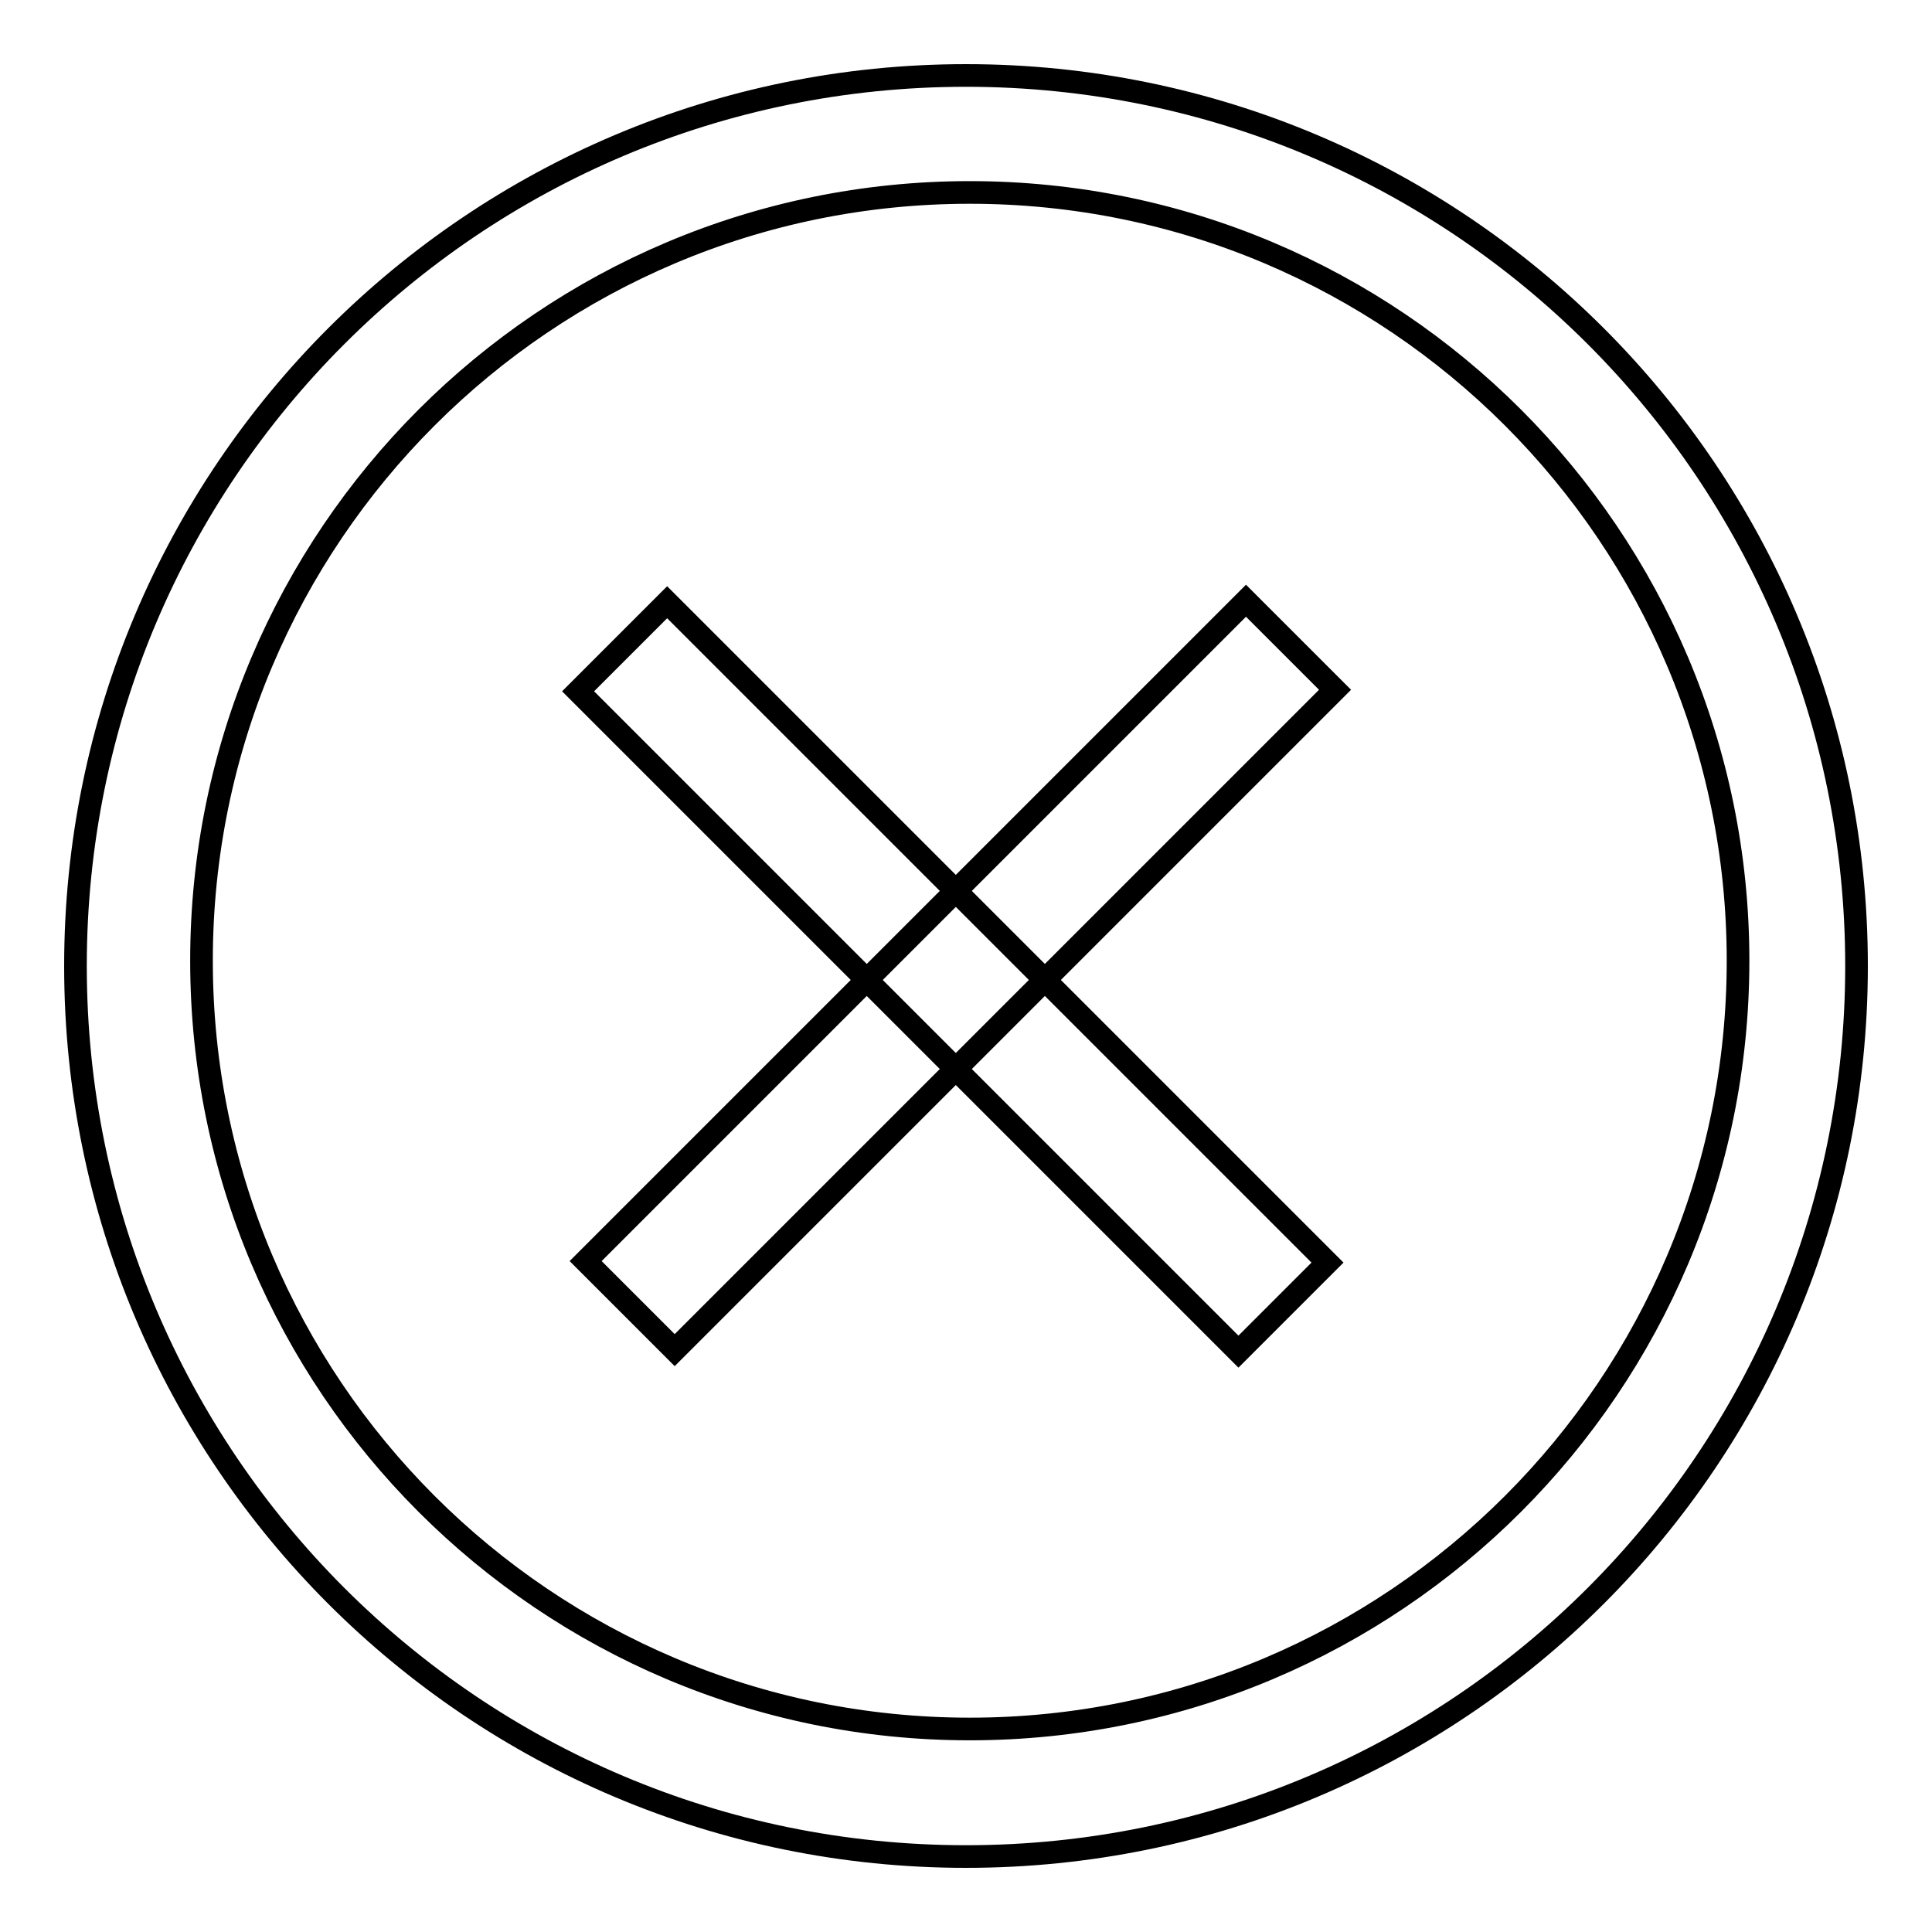
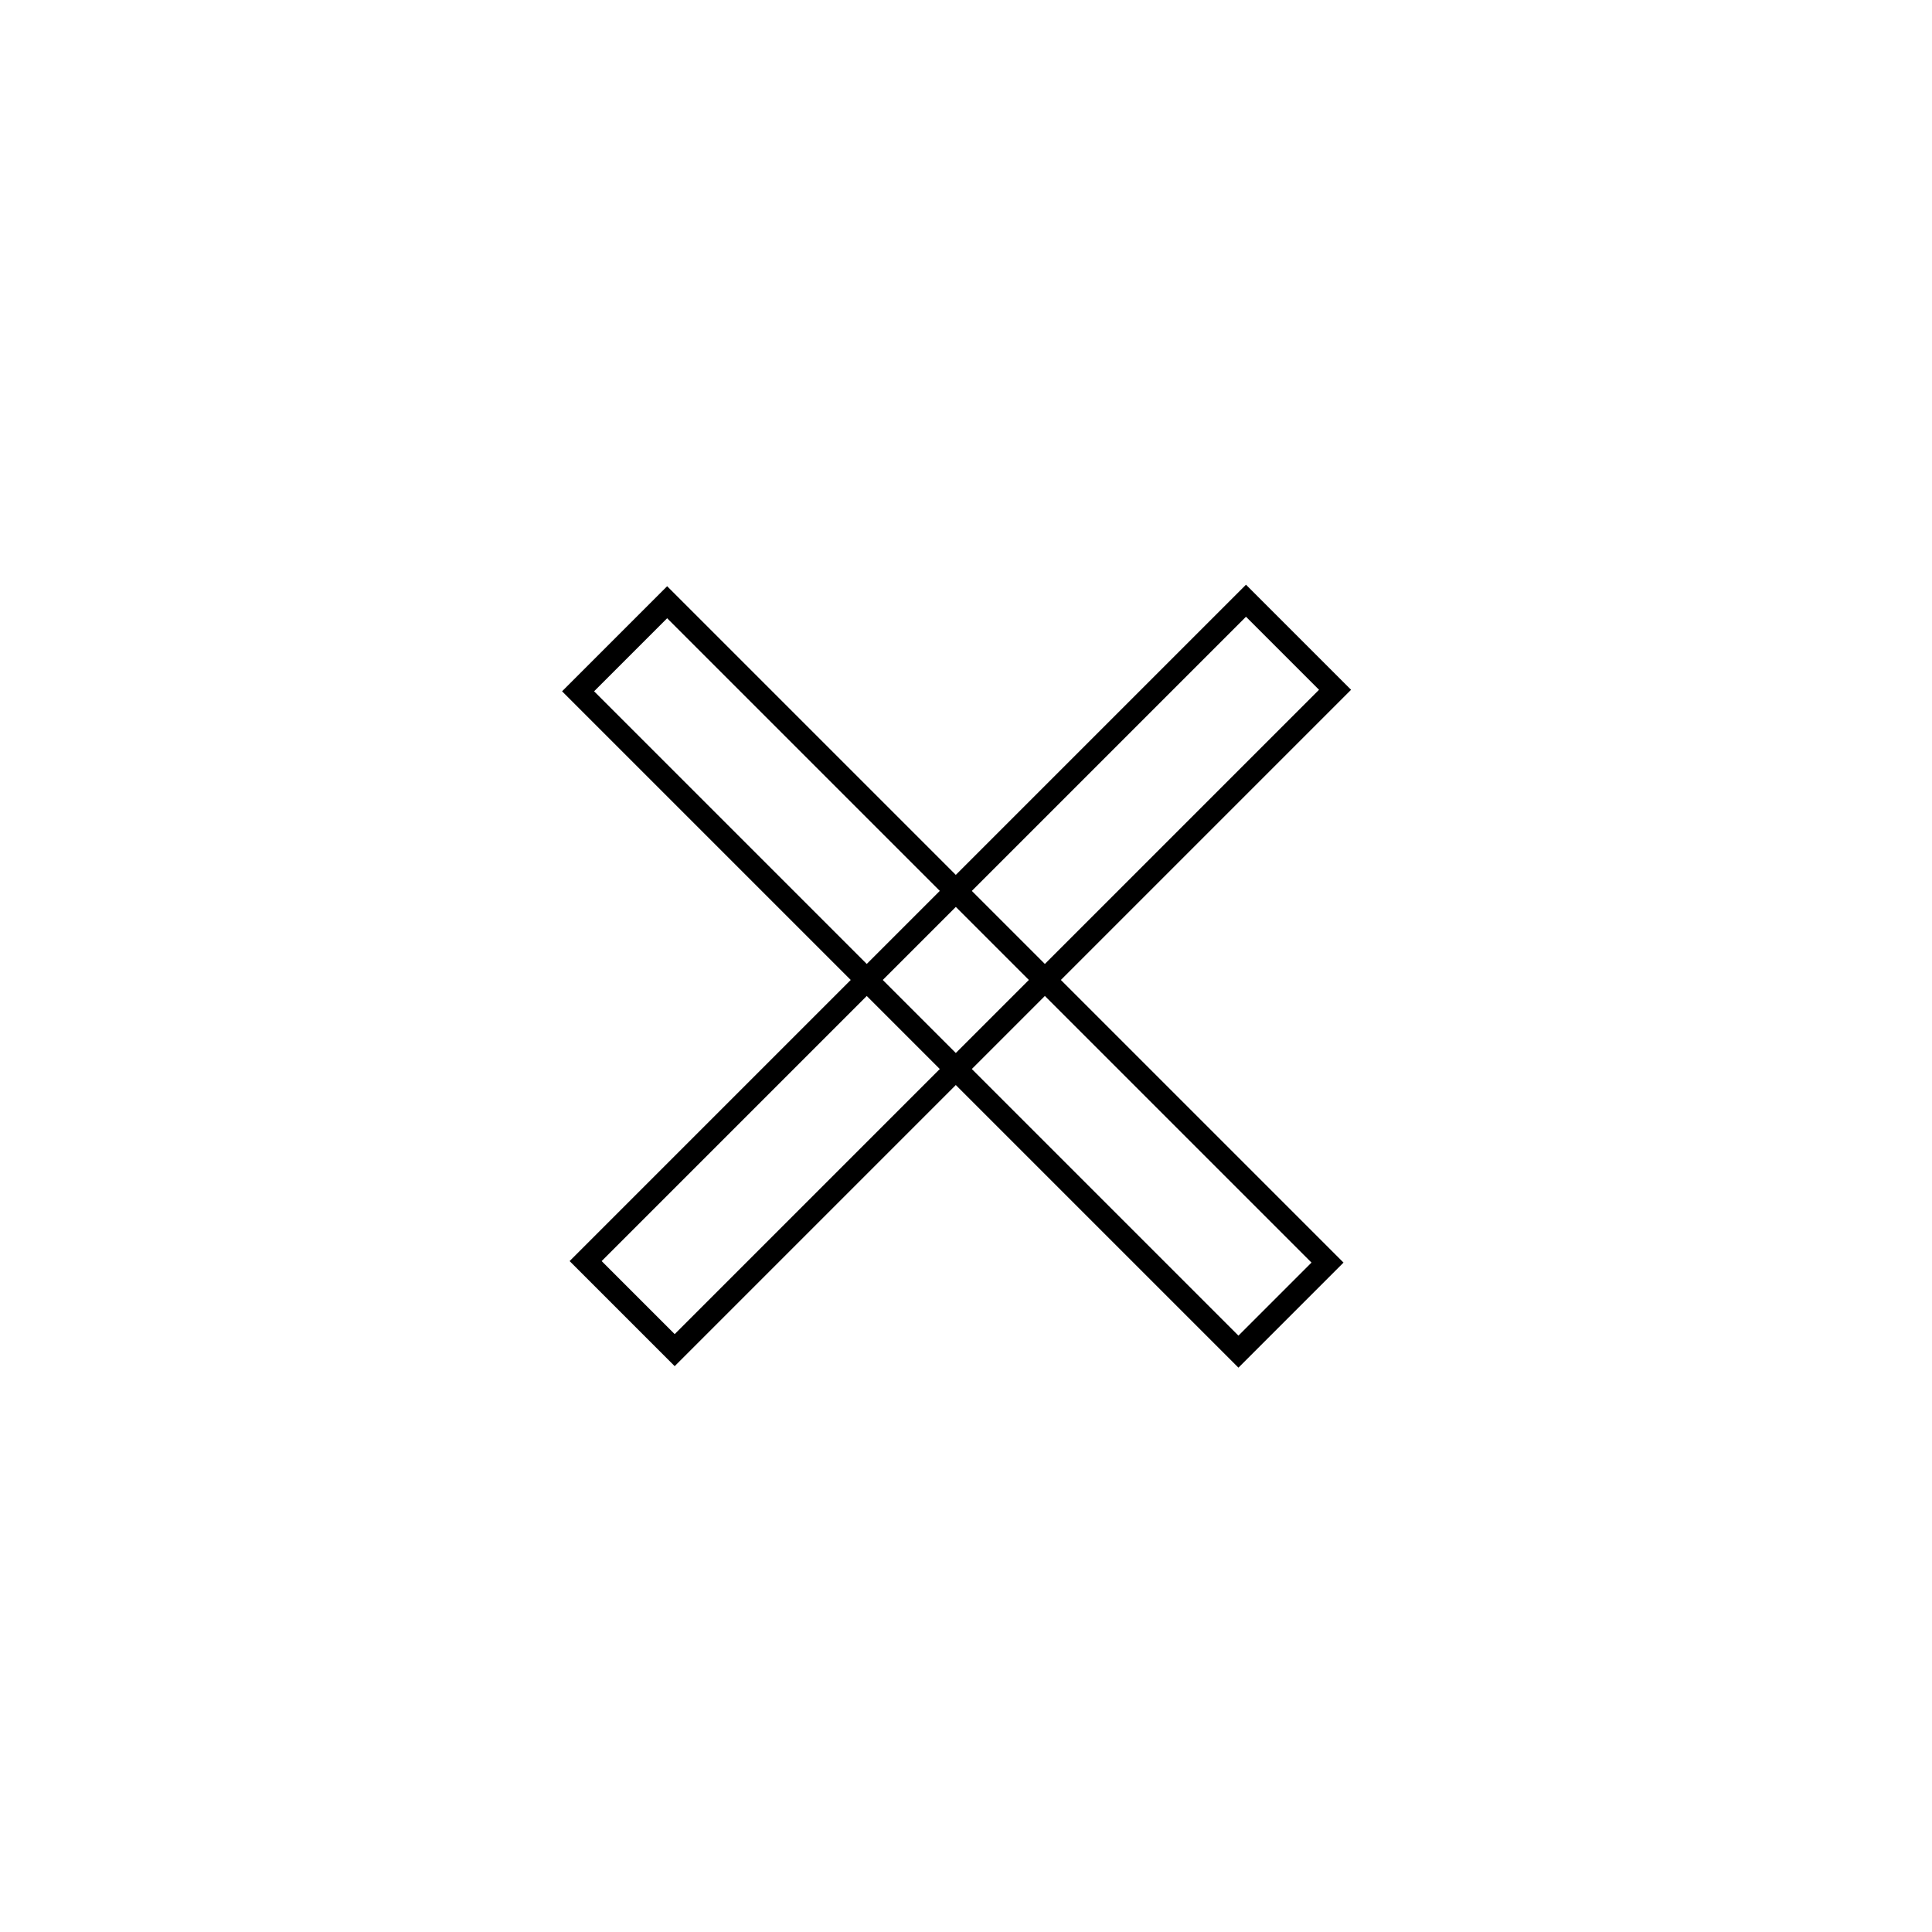
<svg xmlns="http://www.w3.org/2000/svg" version="1.1" x="0px" y="0px" viewBox="0 0 256 256" enable-background="new 0 0 256 256" xml:space="preserve">
  <g>
    <g>
-       <path stroke-width="3" fill-opacity="0" stroke="#000000" d="M128,10C62.8,10,10,62.8,10,128c0,65.2,52.8,118,118,118c65.2,0,118-52.8,118-118C246,62.8,193.2,10,128,10z M128.5,229.1c-56.2,0-101.8-45.6-101.8-101.8c0-56.2,45.6-101.8,101.8-101.8c56.2,0,101.8,45.6,101.8,101.8C230.3,183.5,184.7,229.1,128.5,229.1z" />
      <path stroke-width="3" fill-opacity="0" stroke="#000000" d="M76.6,91.6l11.8-11.8l87.5,87.5l-11.8,11.8L76.6,91.6L76.6,91.6z" />
      <path stroke-width="3" fill-opacity="0" stroke="#000000" d="M165.1,79.6l11.8,11.8l-87.5,87.5l-11.8-11.8L165.1,79.6L165.1,79.6z" />
    </g>
  </g>
</svg>